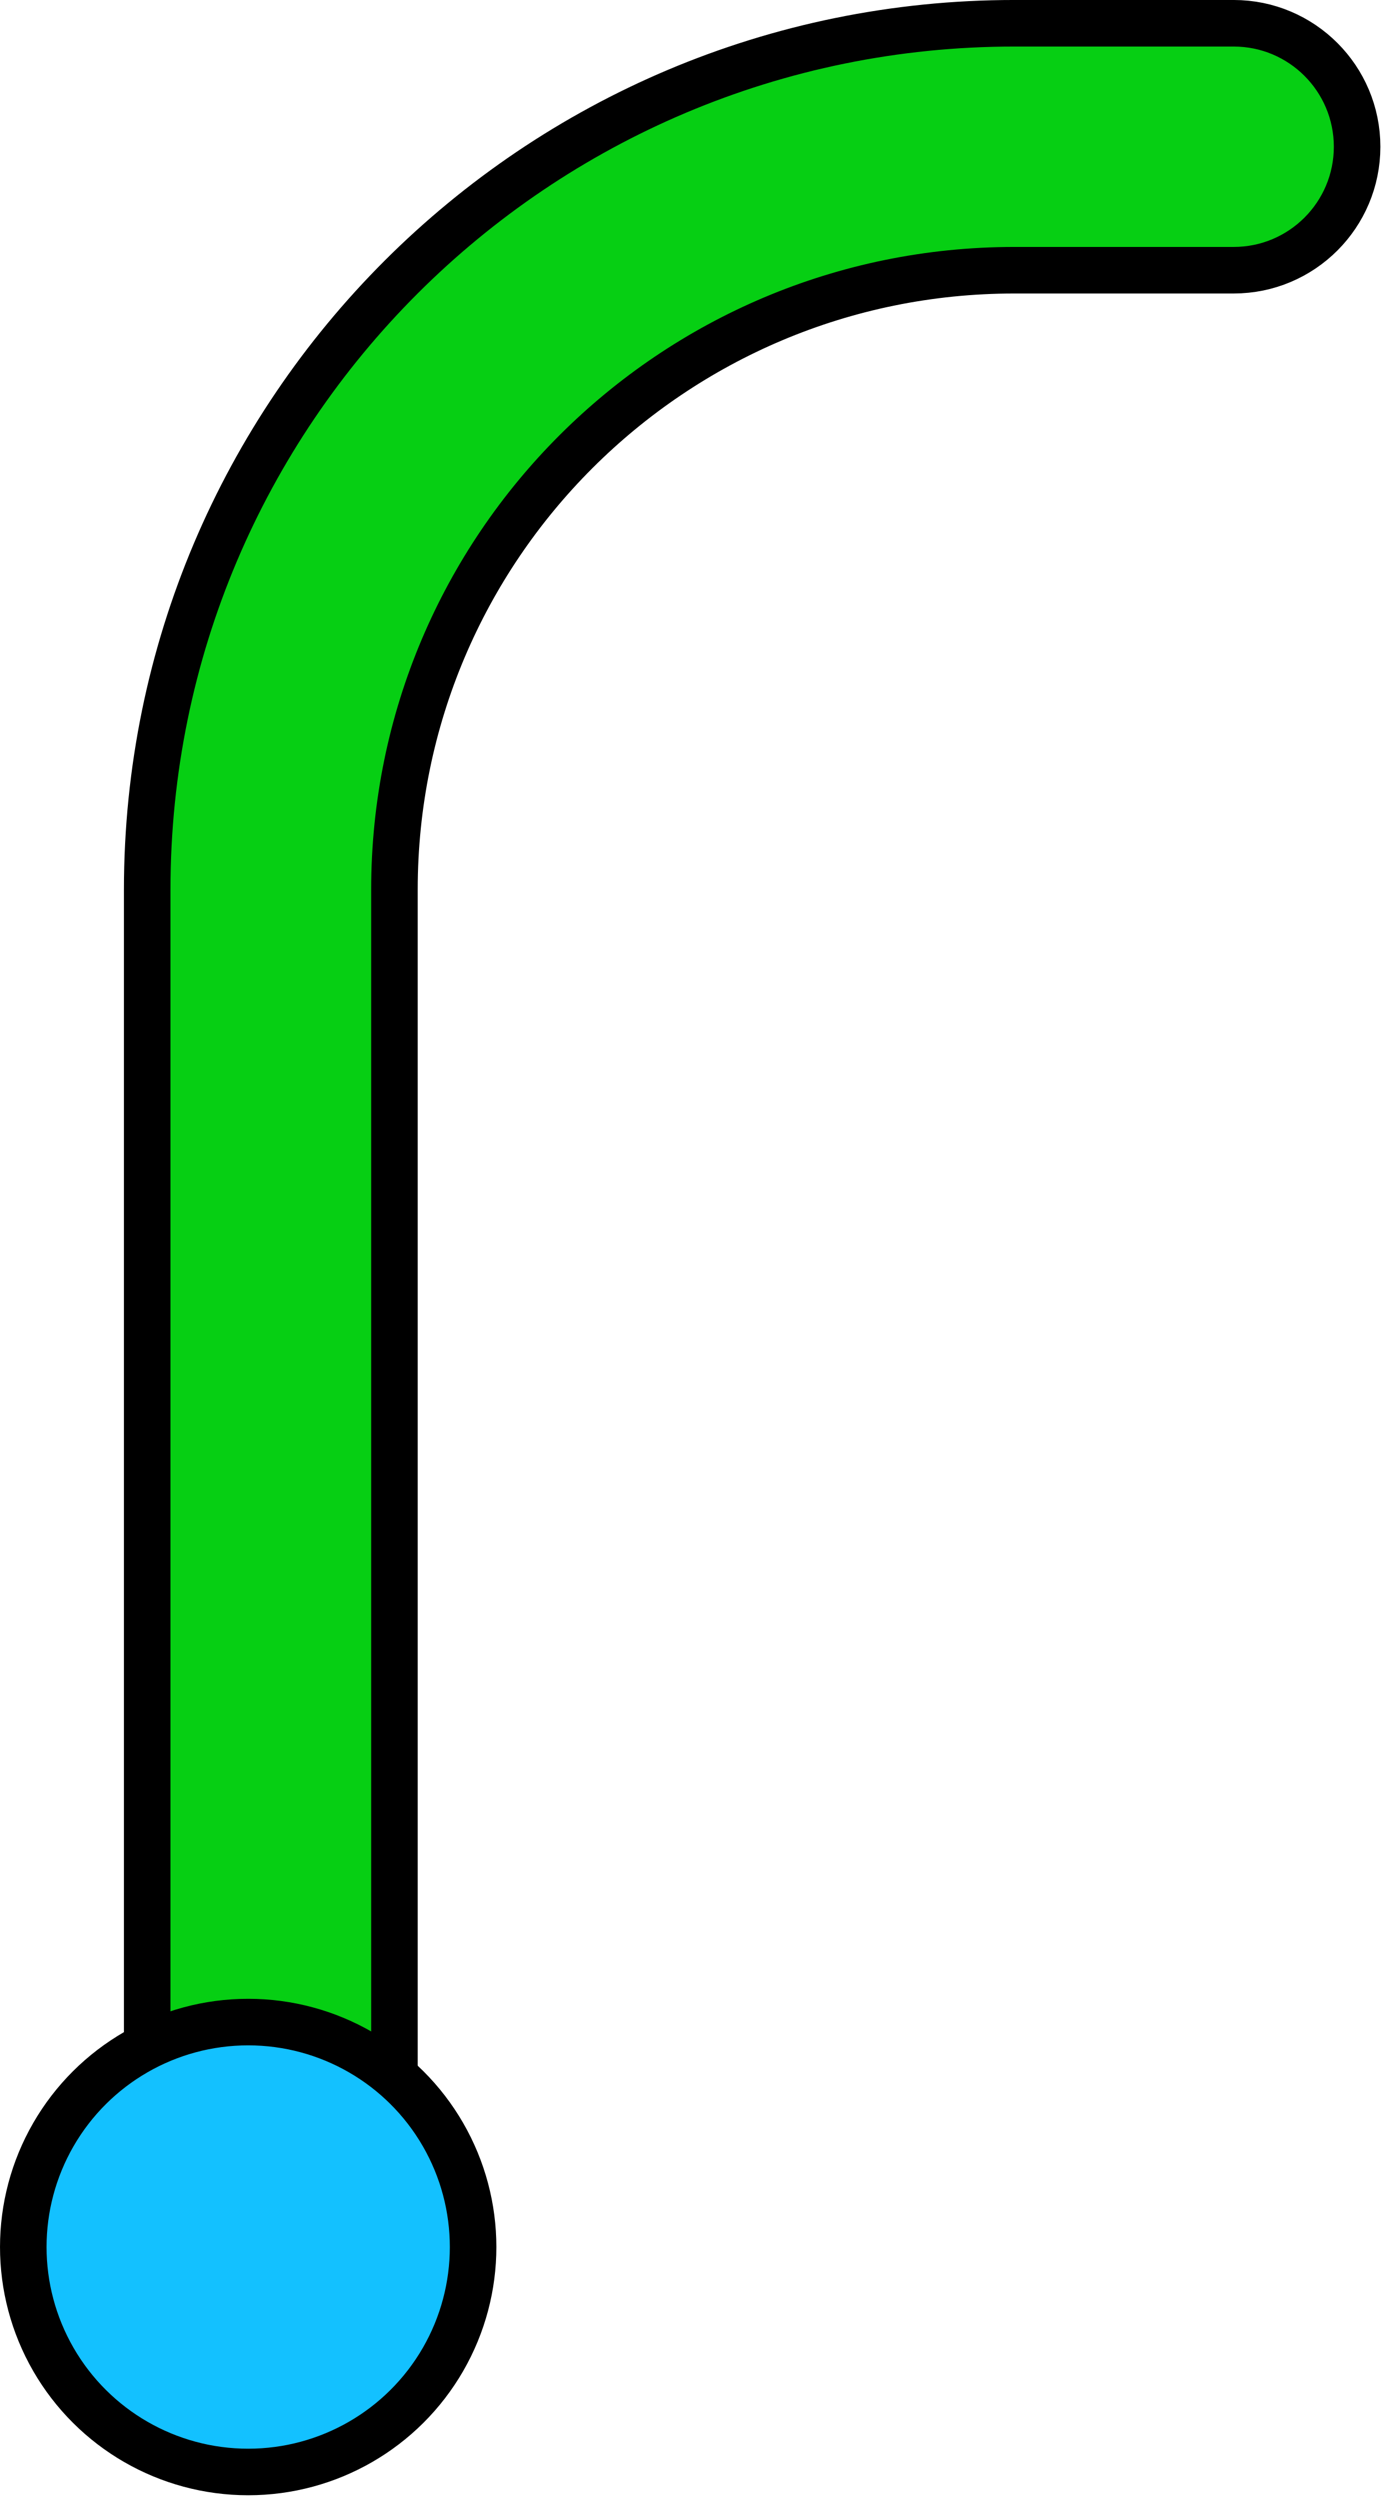
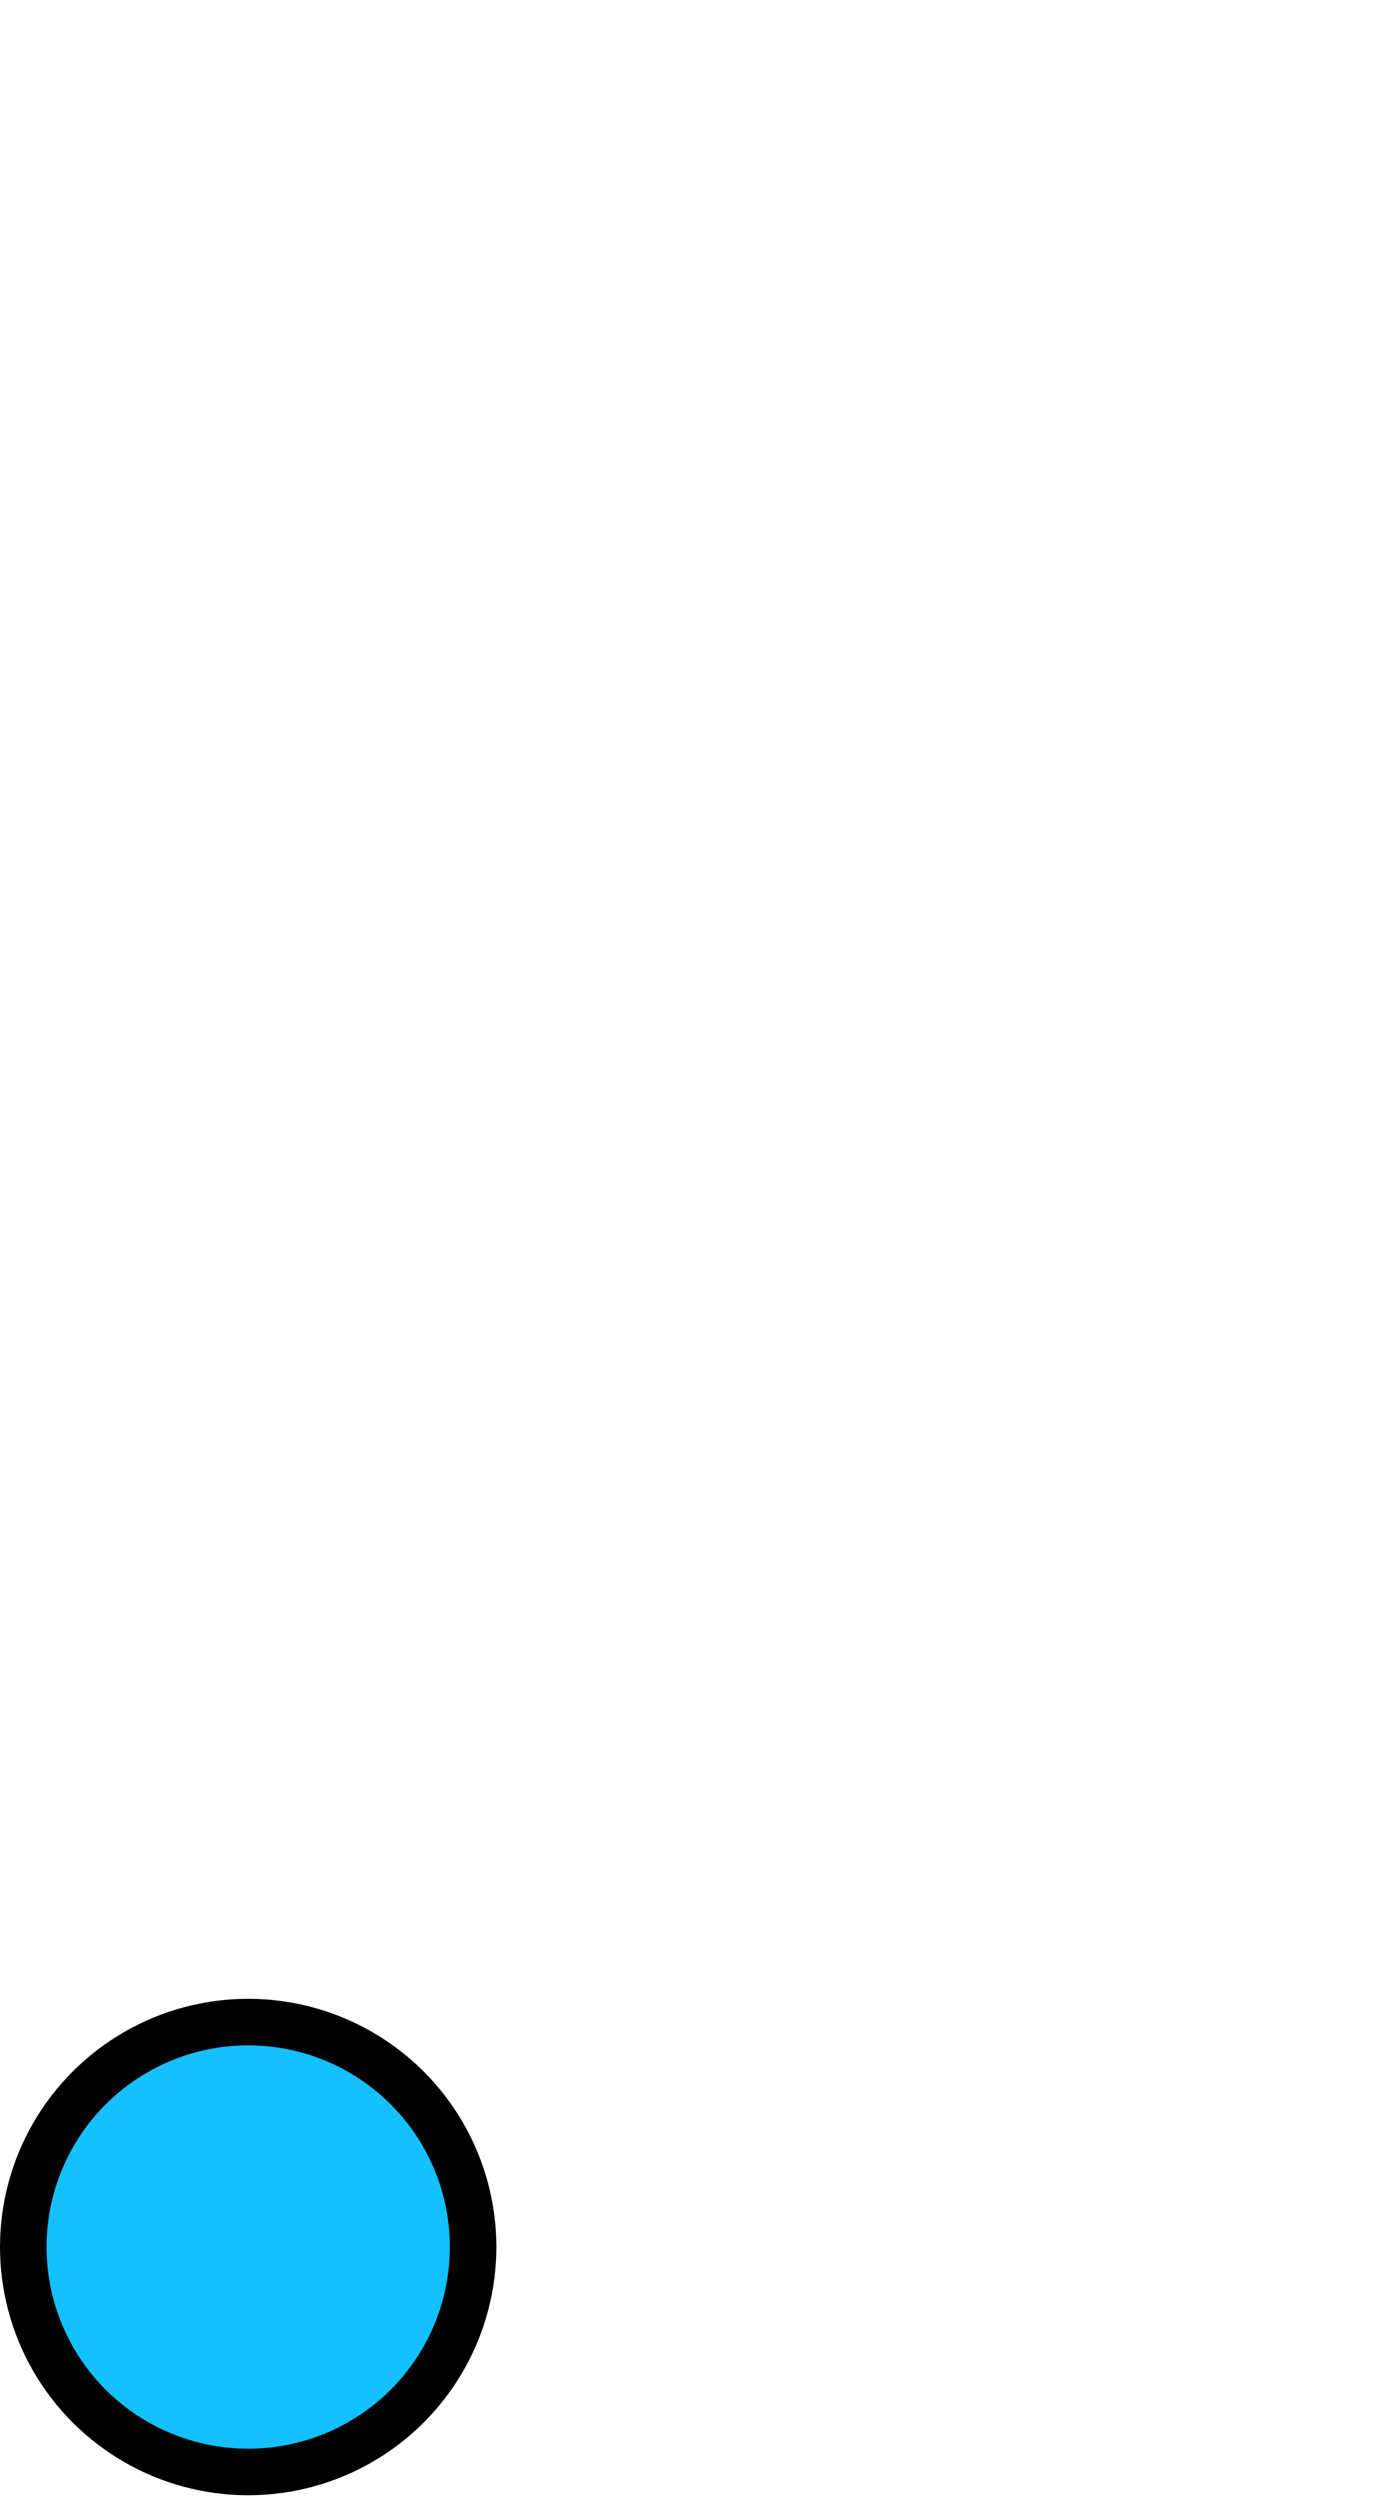
<svg xmlns="http://www.w3.org/2000/svg" width="67" height="121" viewBox="0 0 67 121" fill="none">
-   <path d="M49.107 1.126C25.921 1.126 7.126 19.901 7.126 43.059L7.126 103.274C7.126 106.579 9.806 109.258 13.11 109.258C16.415 109.258 19.095 106.579 19.095 103.274L19.095 43.059C19.095 26.5 32.533 13.079 49.107 13.079L59.722 13.079C63.022 13.079 65.698 10.403 65.698 7.103C65.698 3.802 63.022 1.126 59.722 1.126L49.107 1.126Z" fill="#06CF13" stroke="black" stroke-width="2.253" />
  <circle r="10.888" transform="matrix(-4.37114e-08 1 1 4.37114e-08 12.015 108.758)" fill="#13C1FF" stroke="black" stroke-width="2.253" />
</svg>